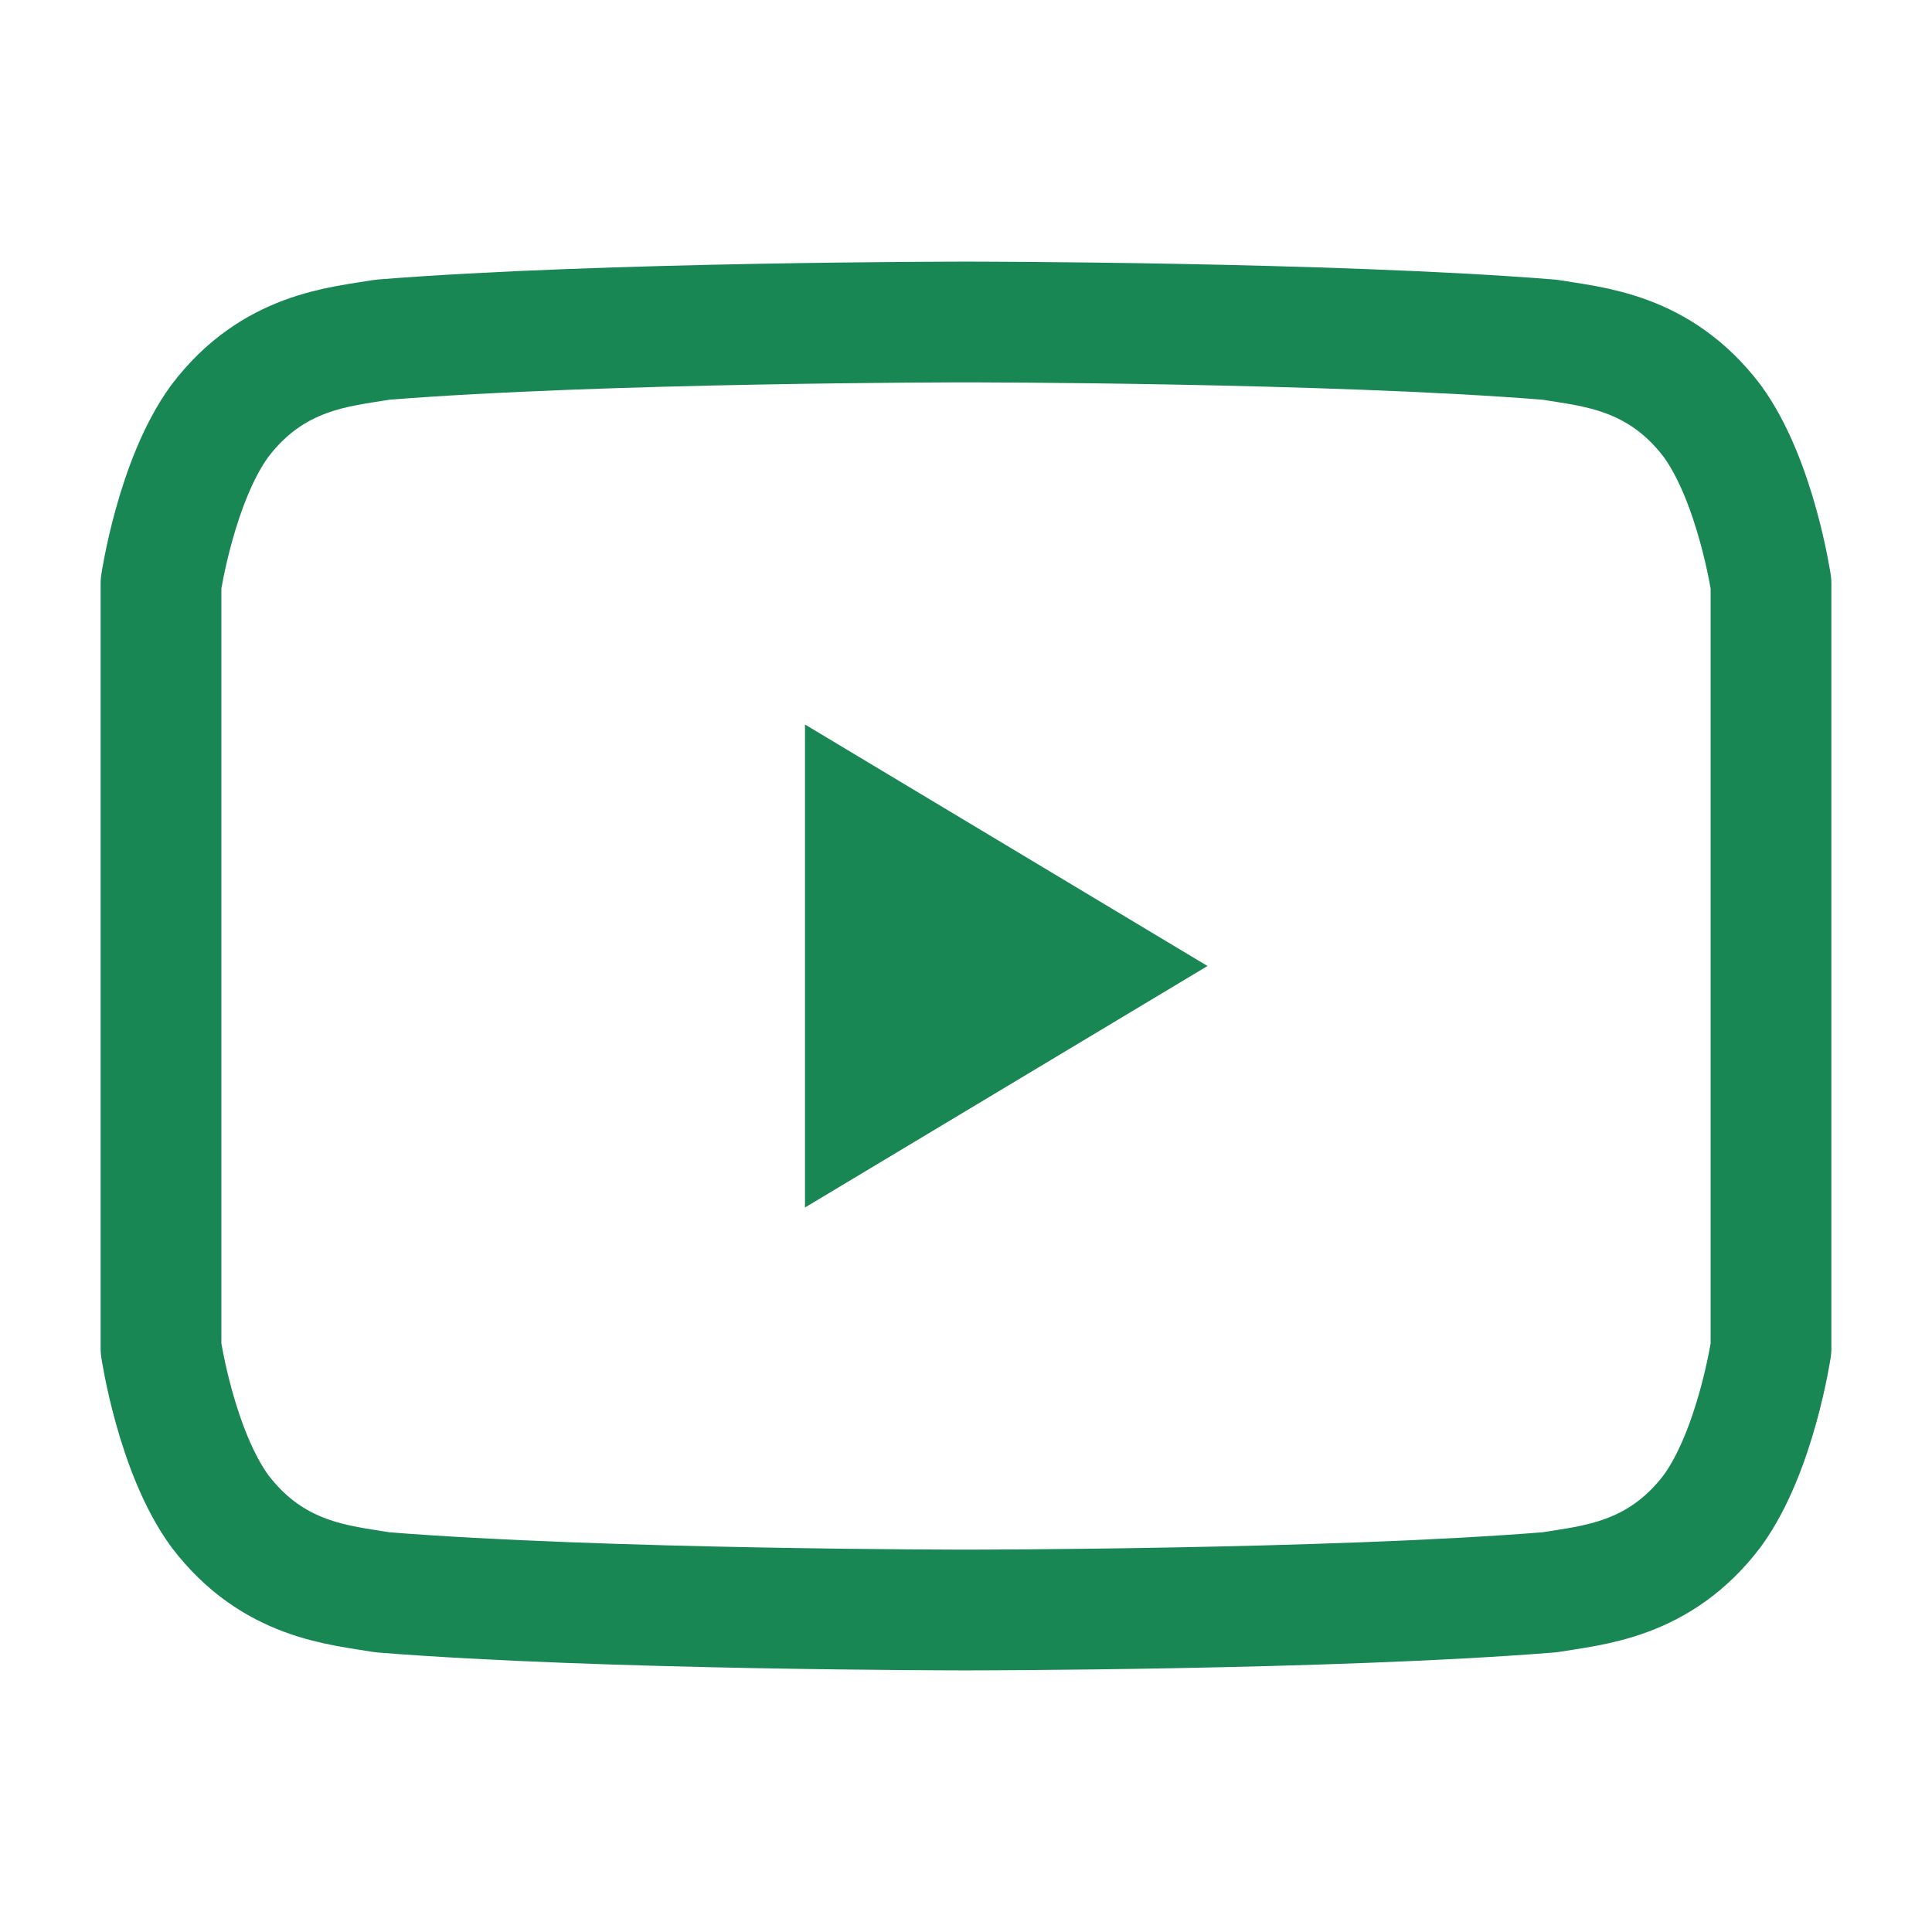
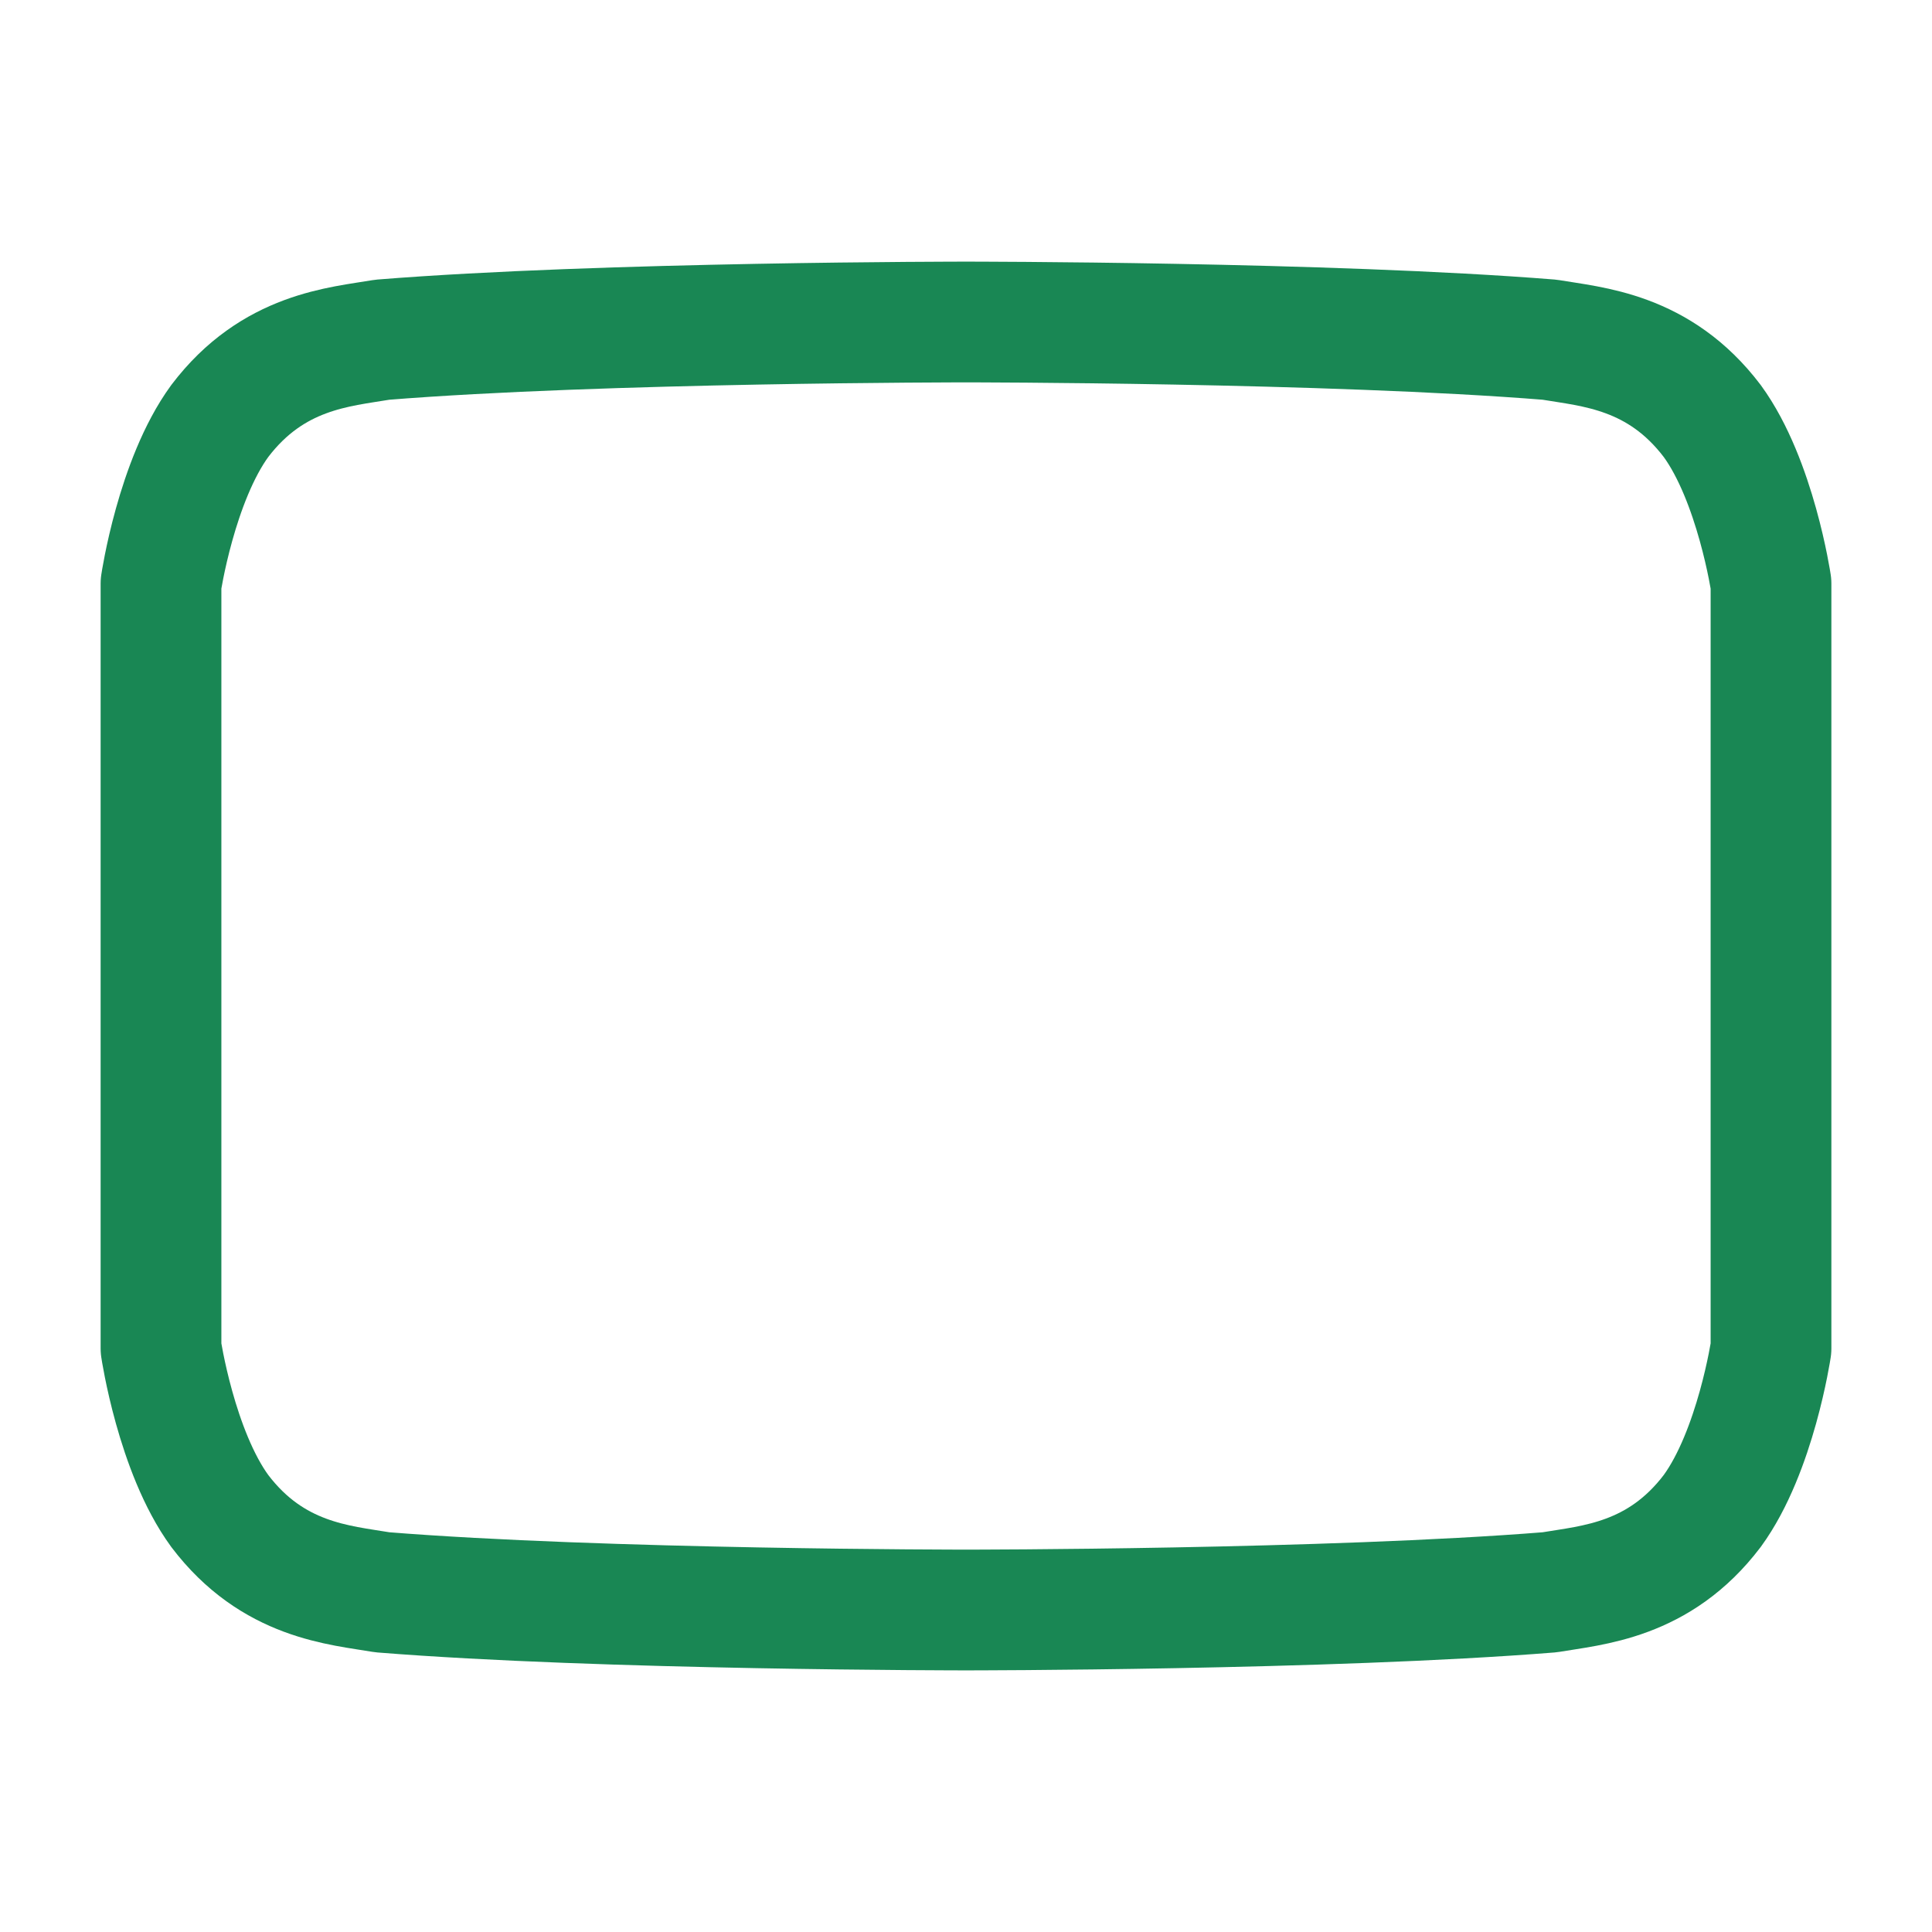
<svg xmlns="http://www.w3.org/2000/svg" width="24" height="24" viewBox="0 0 24 24" fill="none">
  <path d="M22 7.25C22 7.25 21.81 5.97 21.27 5.23C20.61 4.36 19.78 4.31 19.25 4.22C16.51 4 12 4 12 4C12 4 7.49 4 4.75 4.22C4.22 4.31 3.39 4.36 2.73 5.23C2.19 5.97 2 7.25 2 7.25C2 7.25 2 8.77 2 10.28V13.72C2 15.23 2 16.75 2 16.75C2 16.75 2.19 18.03 2.73 18.77C3.39 19.64 4.22 19.69 4.75 19.78C7.49 20 12 20 12 20C12 20 16.51 20 19.25 19.78C19.78 19.69 20.61 19.64 21.27 18.77C21.81 18.03 22 16.75 22 16.75C22 16.75 22 15.23 22 13.72V10.28C22 8.77 22 7.25 22 7.25Z" stroke="#198754" stroke-width="1.5" stroke-linecap="round" stroke-linejoin="round" />
-   <path d="M10 15L15 12L10 9V15Z" fill="#198754" />
</svg>